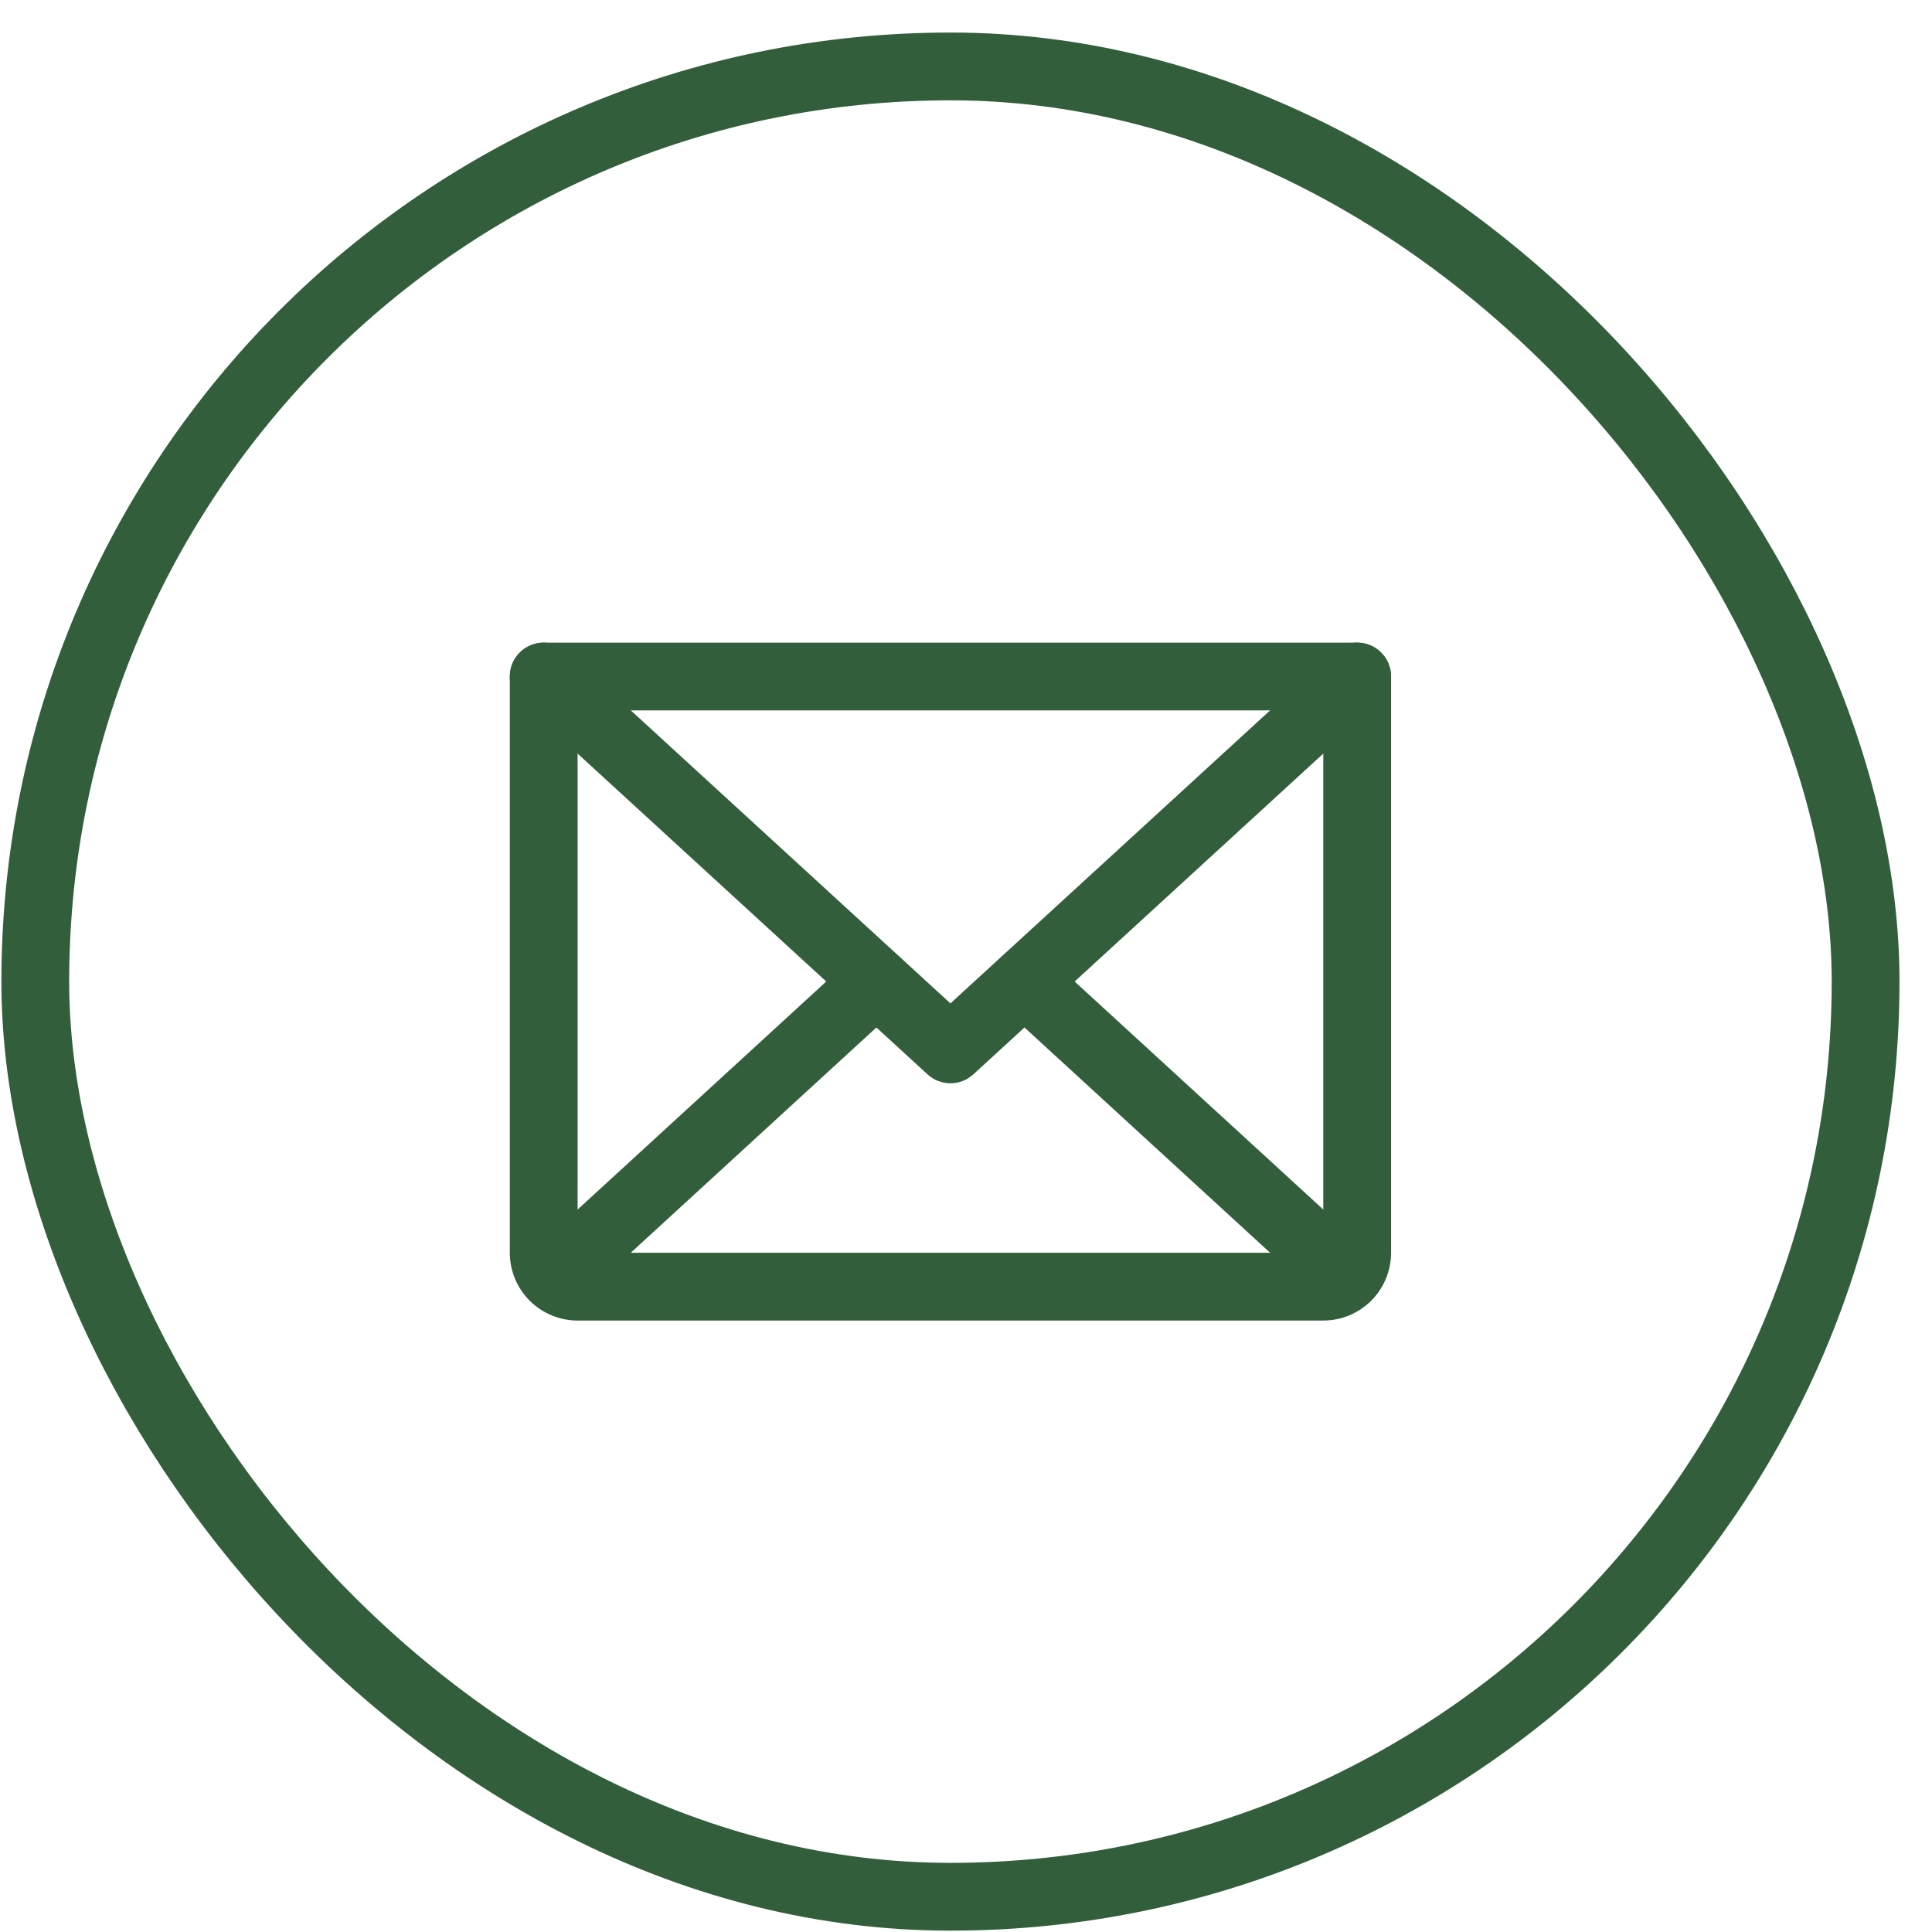
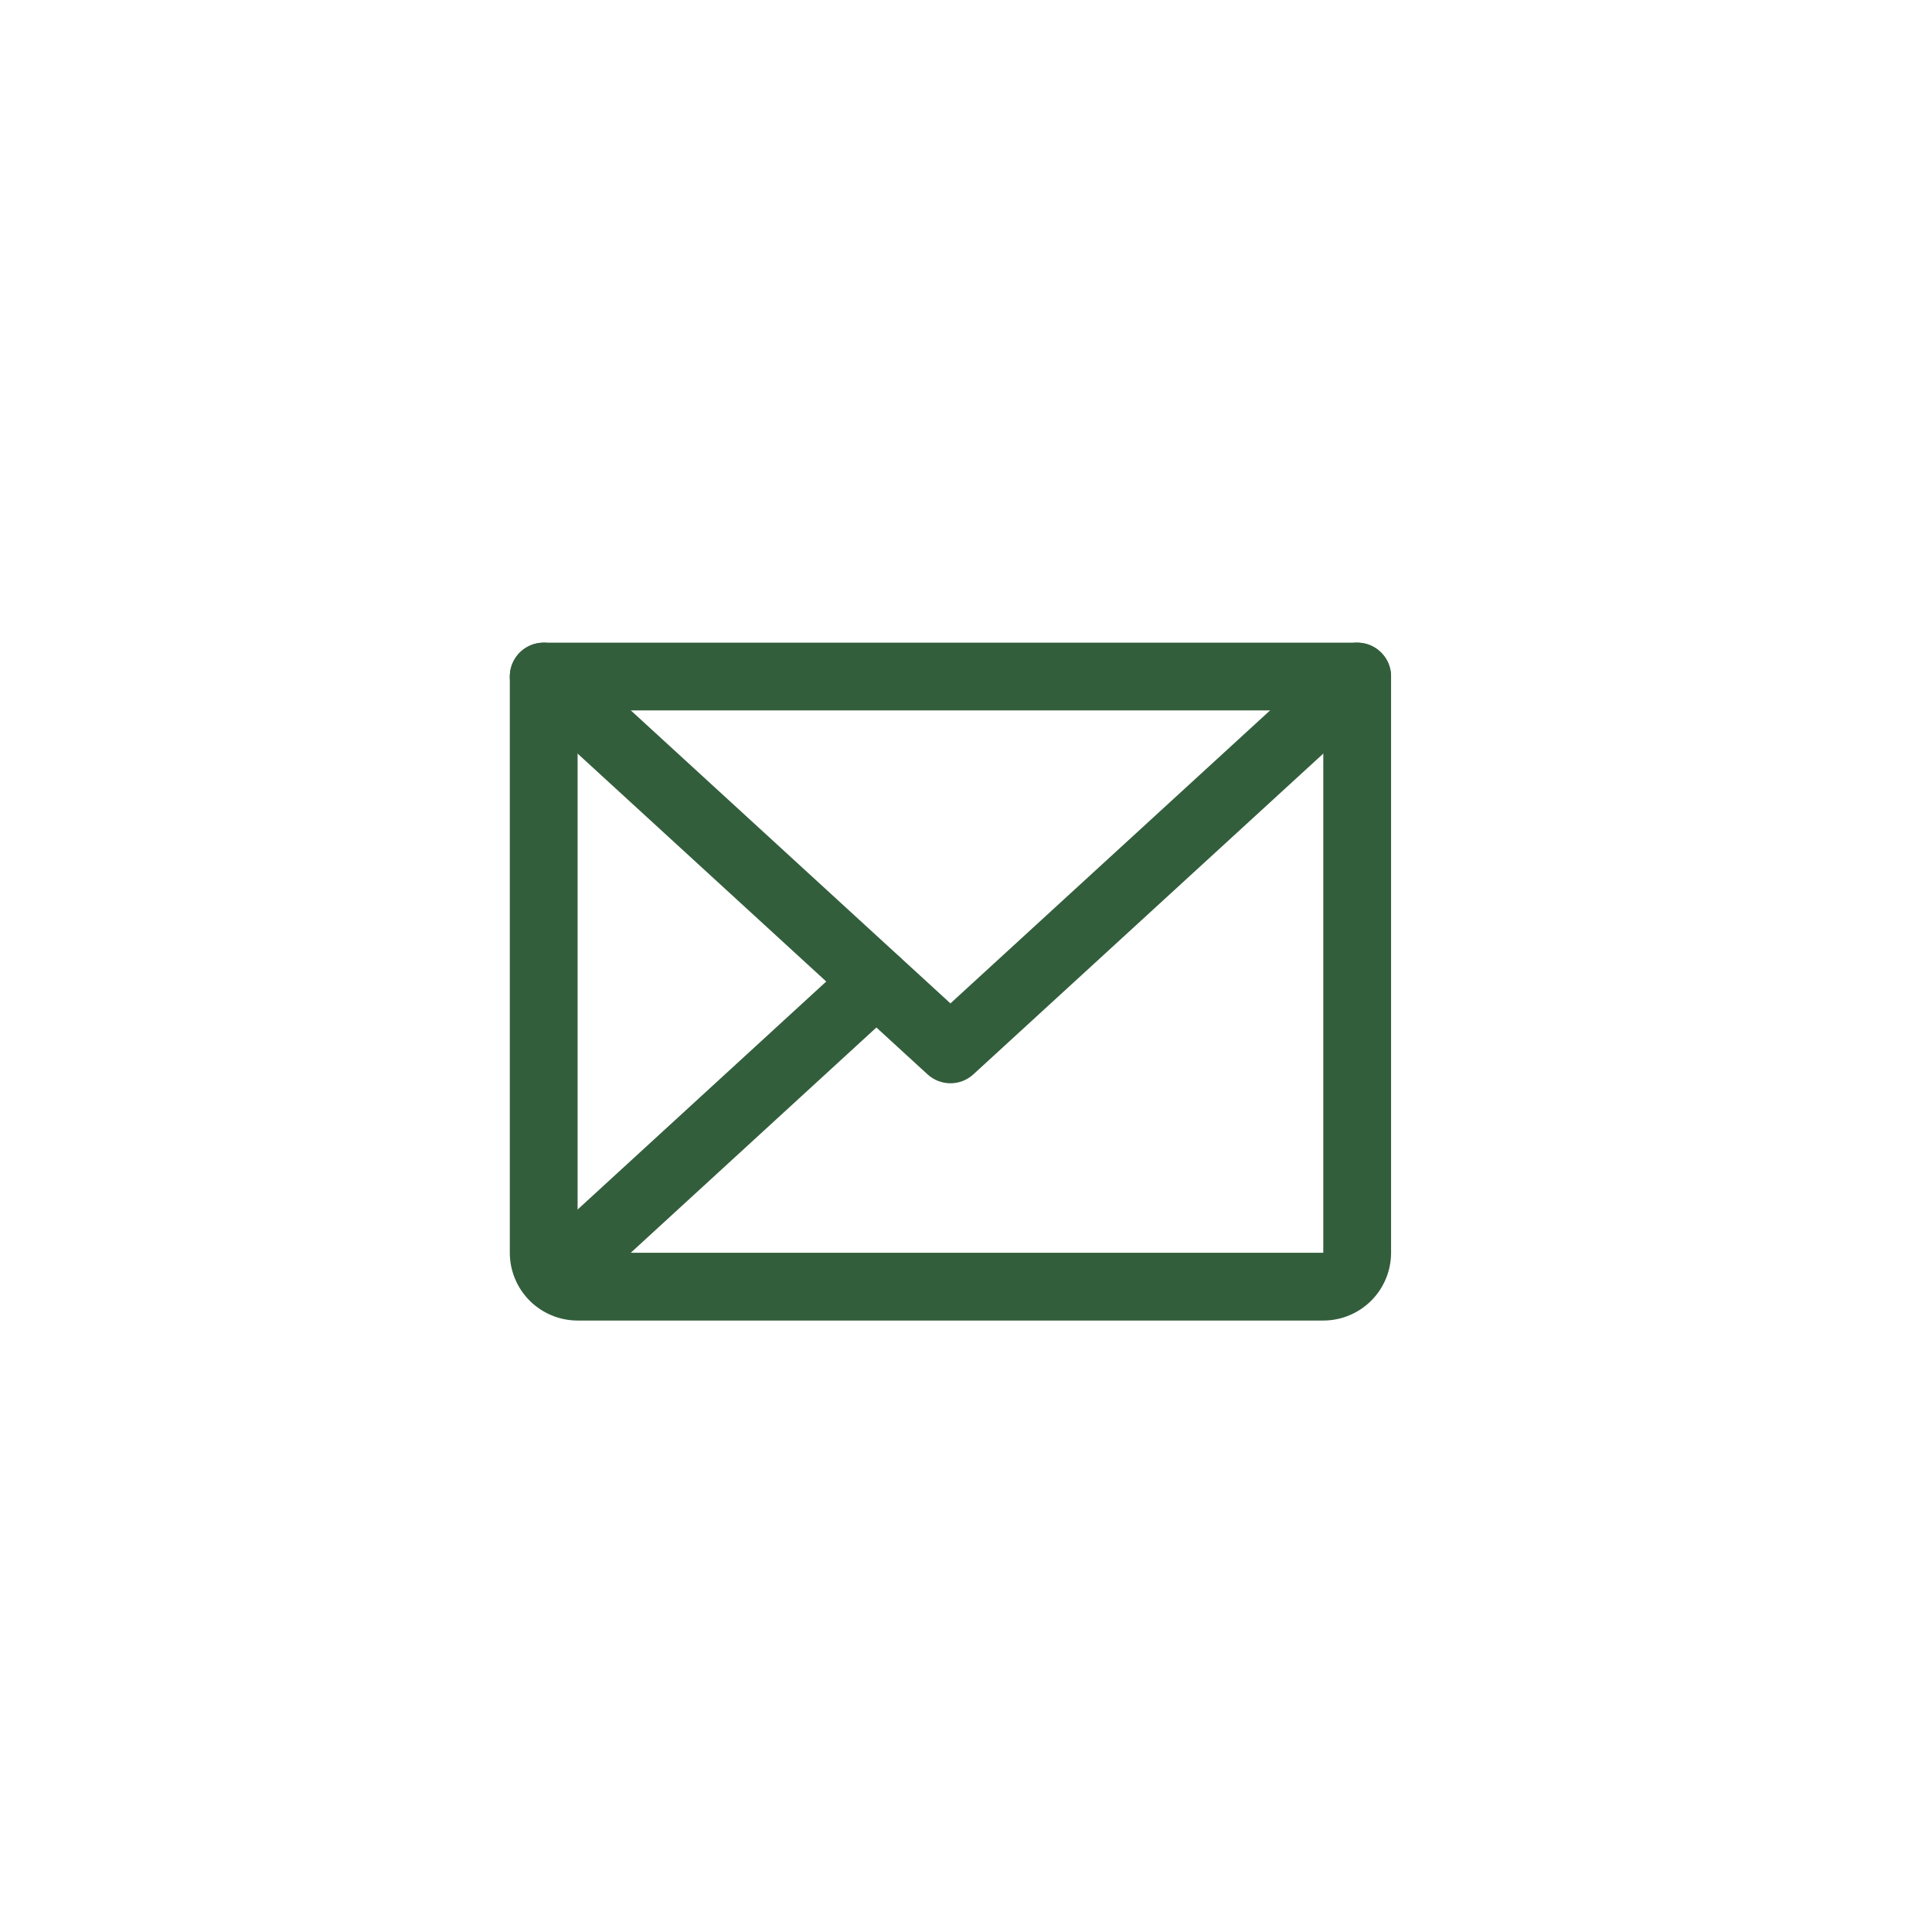
<svg xmlns="http://www.w3.org/2000/svg" width="57" height="57" viewBox="0 0 57 57" fill="none">
  <path fill-rule="evenodd" clip-rule="evenodd" d="M15.304 19.284C15.677 18.877 16.31 18.85 16.717 19.223L28.041 29.603L39.365 19.223C39.772 18.85 40.405 18.877 40.778 19.284C41.151 19.691 41.124 20.324 40.717 20.697L28.717 31.697C28.334 32.048 27.748 32.048 27.365 31.697L15.365 20.697C14.958 20.324 14.931 19.691 15.304 19.284Z" fill="#335E3C" />
  <path fill-rule="evenodd" clip-rule="evenodd" d="M15.041 19.96C15.041 19.408 15.489 18.96 16.041 18.96H40.041C40.593 18.96 41.041 19.408 41.041 19.96V36.96C41.041 37.49 40.83 37.999 40.455 38.374C40.08 38.749 39.571 38.96 39.041 38.96H17.041C16.511 38.96 16.002 38.749 15.627 38.374C15.252 37.999 15.041 37.49 15.041 36.96V19.96ZM17.041 20.96V36.96H39.041V20.96H17.041Z" fill="#335E3C" />
  <path fill-rule="evenodd" clip-rule="evenodd" d="M26.59 28.284C26.964 28.691 26.936 29.324 26.529 29.697L17.029 38.41C16.622 38.783 15.99 38.755 15.617 38.348C15.243 37.941 15.271 37.309 15.678 36.935L25.178 28.223C25.585 27.85 26.217 27.877 26.59 28.284Z" fill="#335E3C" />
-   <path fill-rule="evenodd" clip-rule="evenodd" d="M29.491 28.284C29.865 27.877 30.497 27.85 30.904 28.223L40.404 36.935C40.812 37.309 40.839 37.941 40.465 38.348C40.092 38.755 39.46 38.783 39.053 38.41L29.553 29.697C29.146 29.324 29.118 28.691 29.491 28.284Z" fill="#335E3C" />
-   <rect x="1.041" y="1.96" width="54" height="54" rx="27" stroke="#335E3C" stroke-width="2" />
</svg>